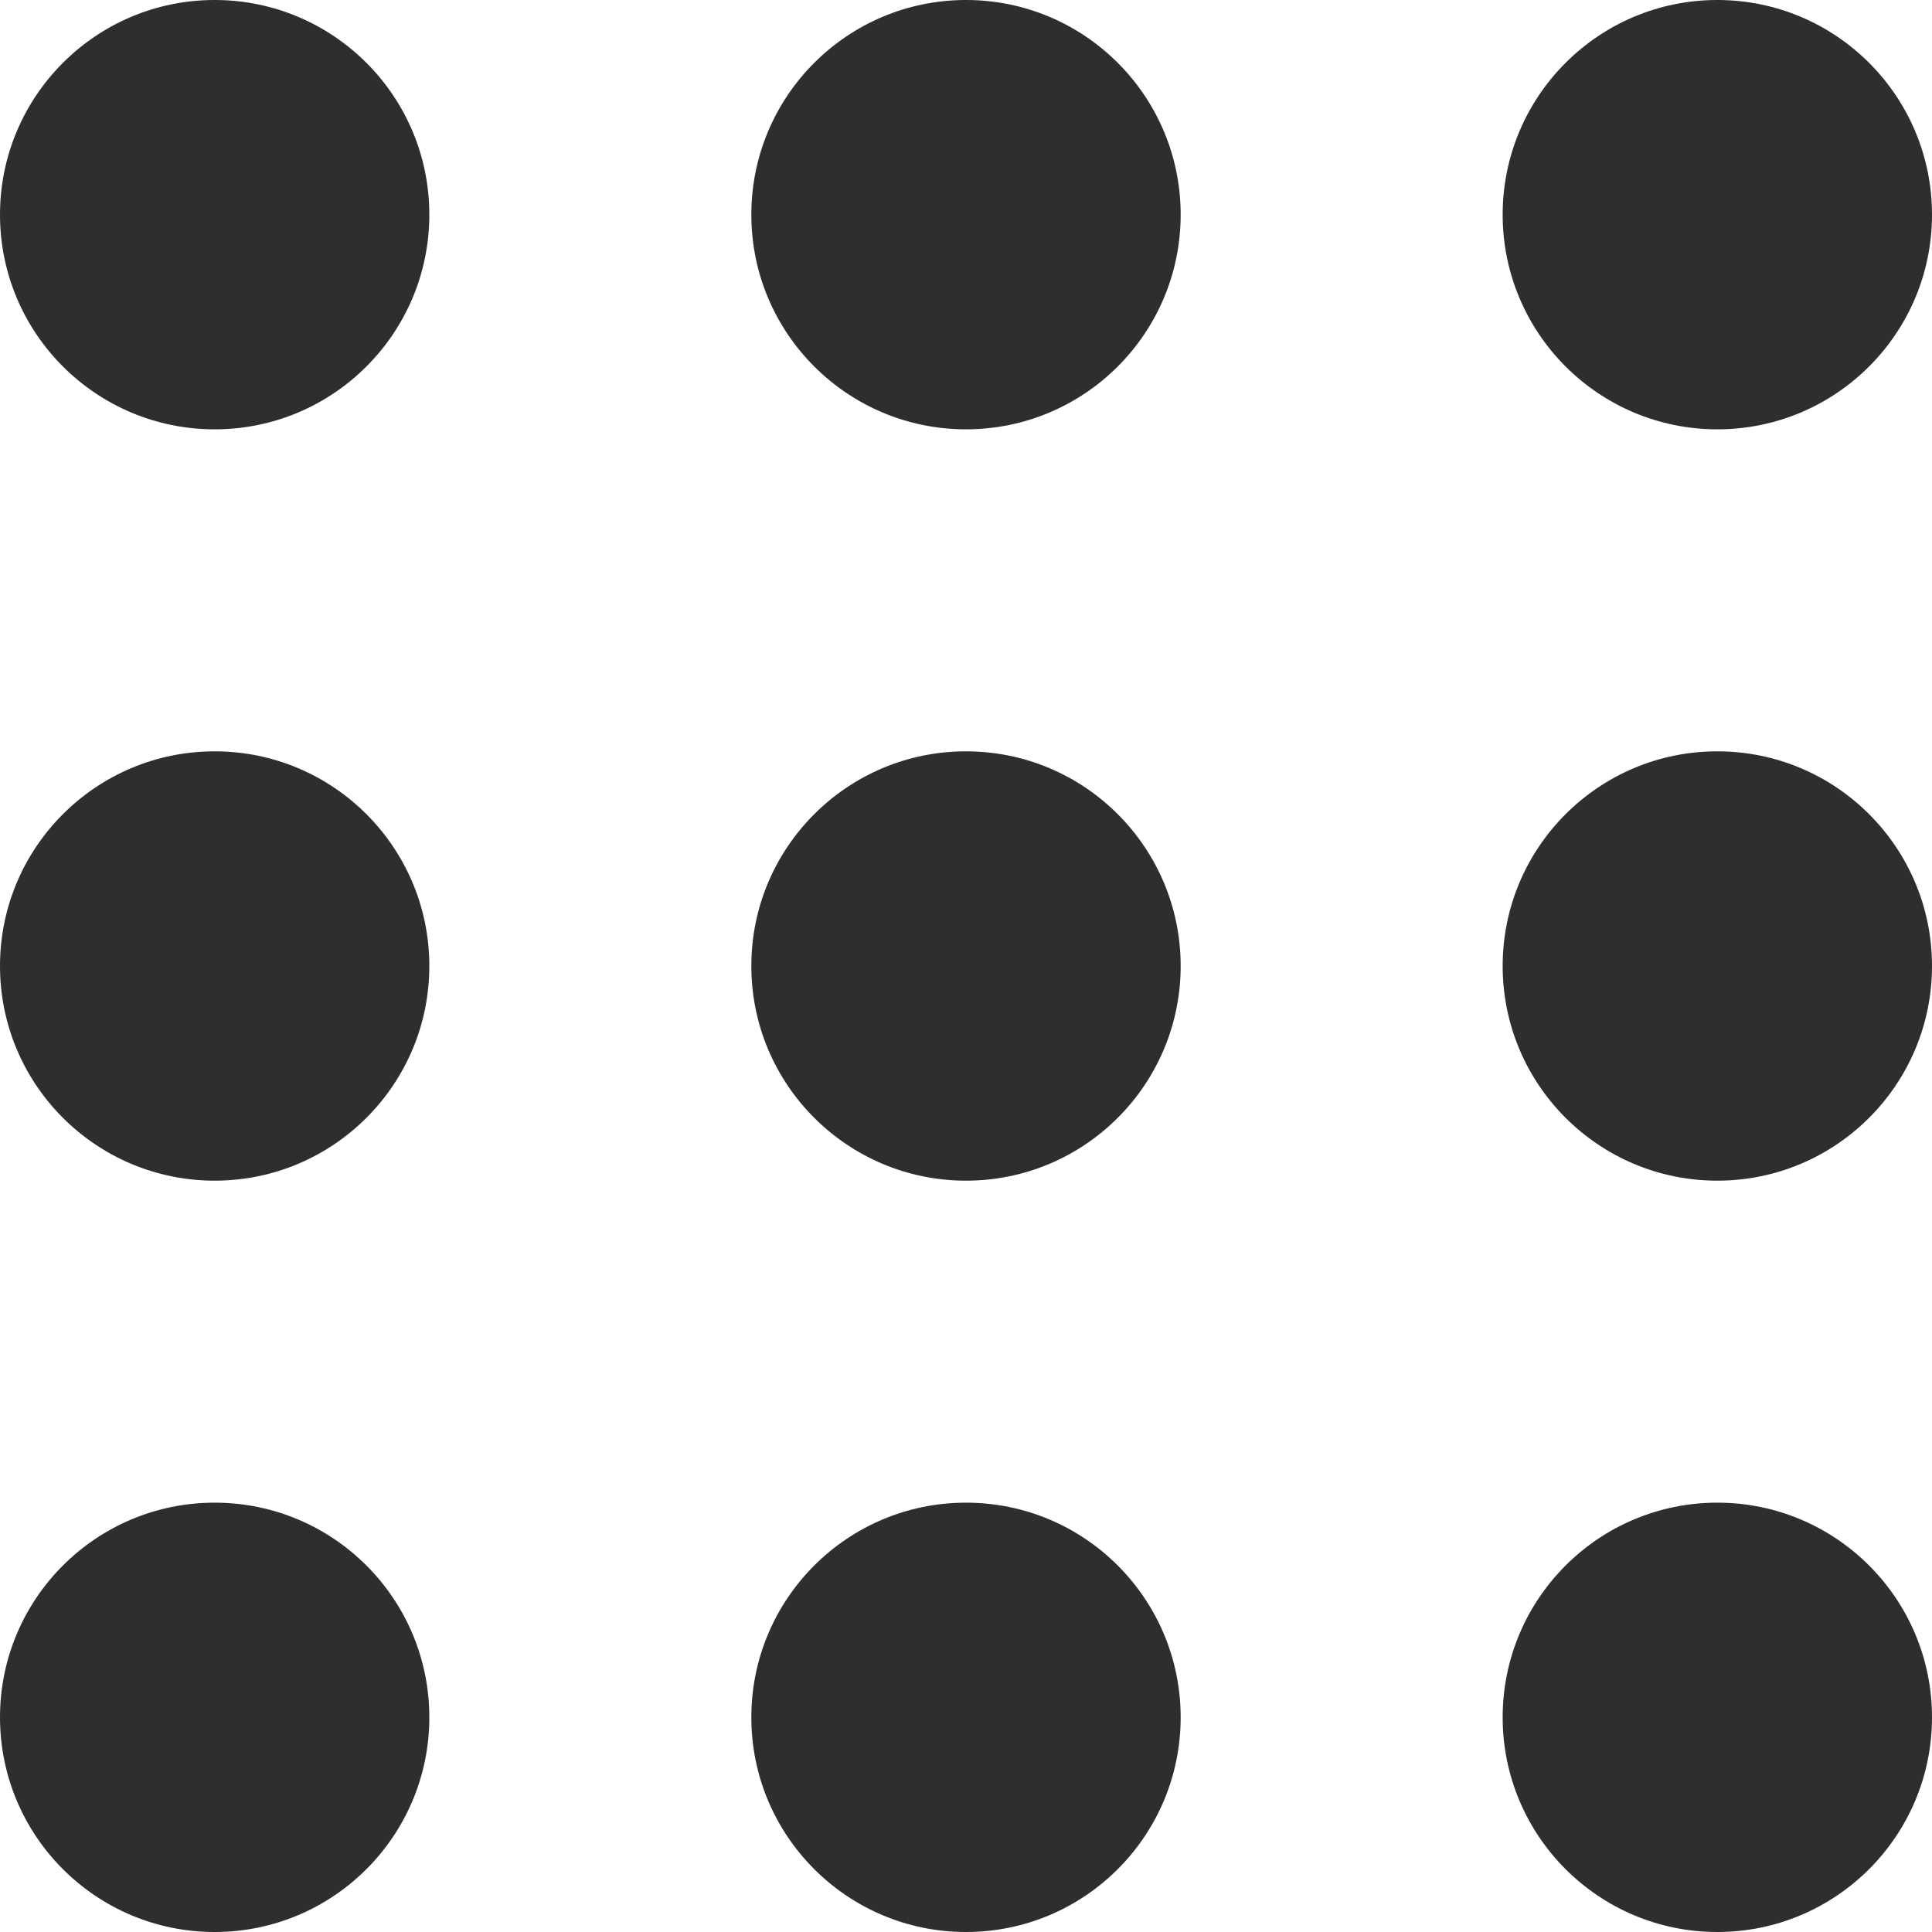
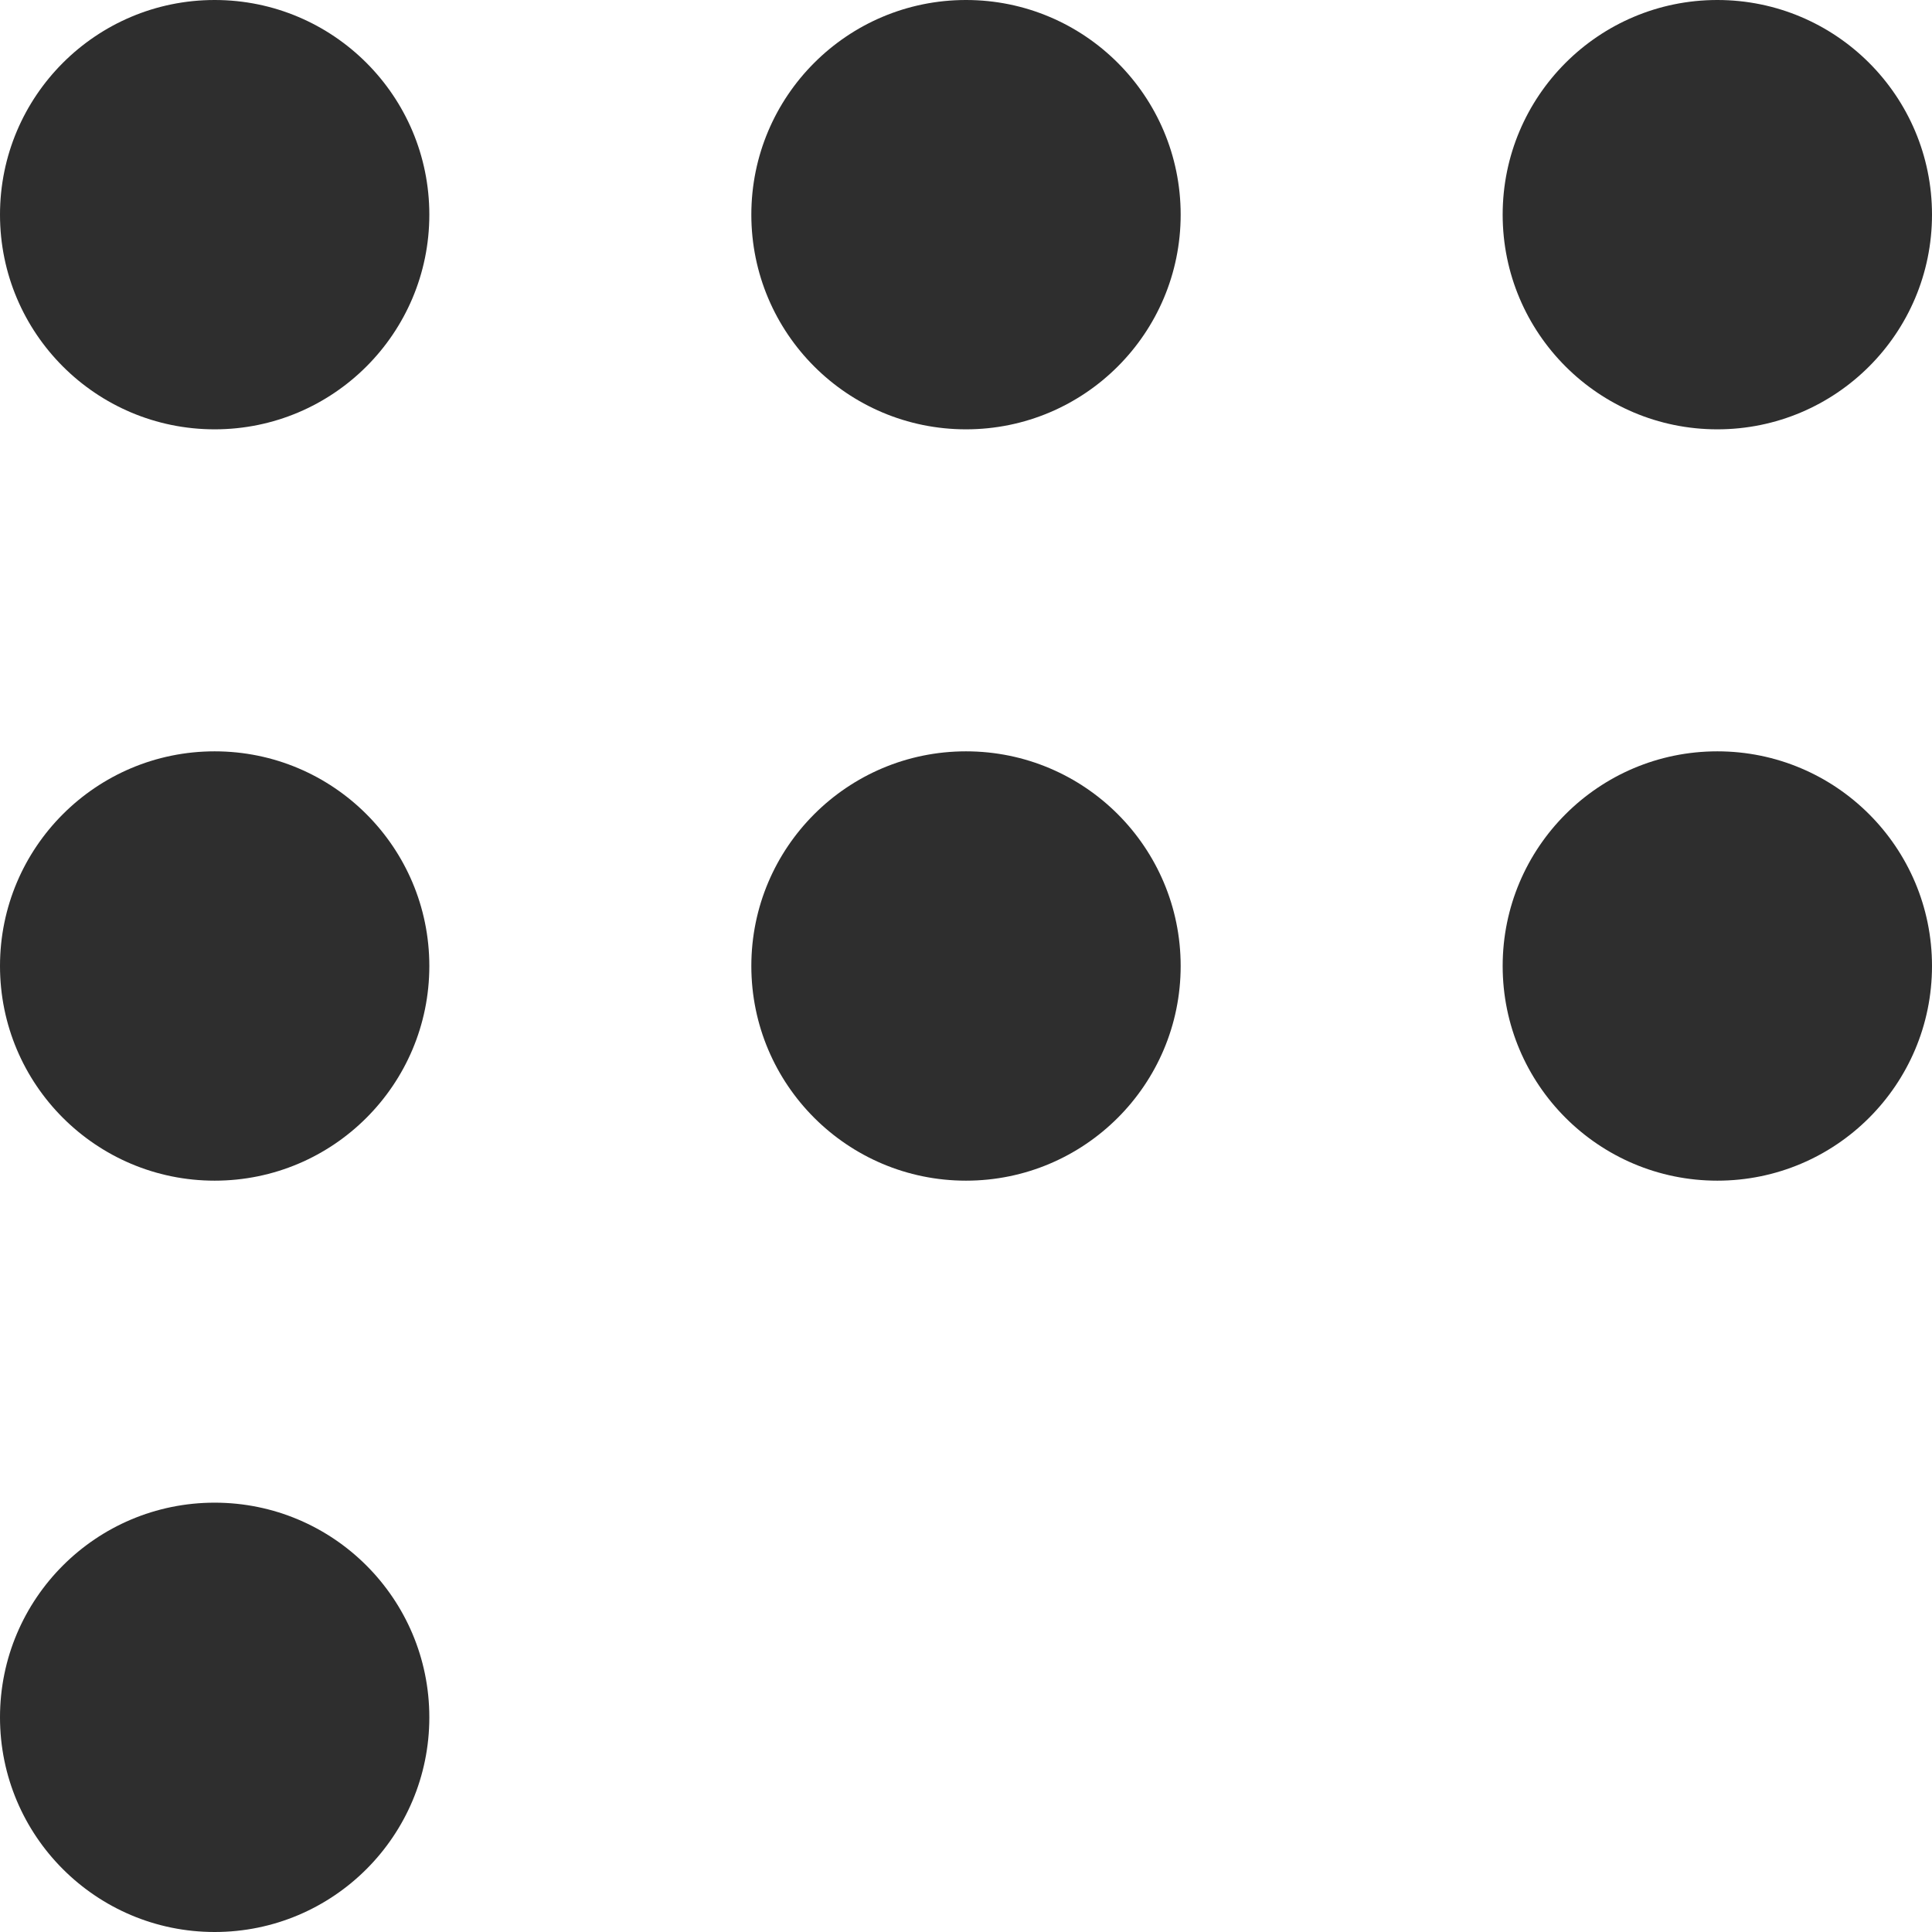
<svg xmlns="http://www.w3.org/2000/svg" width="20" height="20" viewBox="0 0 18 18" class="svg">
  <g id="Group_204958" data-name="Group 204958" transform="translate(-1389.235 8343.766)">
    <circle id="Ellipse_2705" data-name="Ellipse 2705" cx="2" cy="2" r="2" transform="translate(1396.235 -8336.766)" fill="#2e2e2e" />
    <circle id="Ellipse_2706" data-name="Ellipse 2706" cx="2" cy="2" r="2" transform="translate(1403.235 -8336.766)" fill="#2e2e2e" />
    <circle id="Ellipse_2701" data-name="Ellipse 2701" cx="2" cy="2" r="2" transform="translate(1389.235 -8343.766)" fill="#2e2e2e" />
    <circle id="Ellipse_2704" data-name="Ellipse 2704" cx="2" cy="2" r="2" transform="translate(1389.235 -8336.766)" fill="#2e2e2e" />
    <circle id="Ellipse_2707" data-name="Ellipse 2707" cx="2" cy="2" r="2" transform="translate(1389.235 -8329.766)" fill="#2e2e2e" />
    <circle id="Ellipse_2702" data-name="Ellipse 2702" cx="2" cy="2" r="2" transform="translate(1396.235 -8343.766)" fill="#2e2e2e" />
-     <circle id="Ellipse_2708" data-name="Ellipse 2708" cx="2" cy="2" r="2" transform="translate(1396.235 -8329.766)" fill="#2e2e2e" />
    <circle id="Ellipse_2703" data-name="Ellipse 2703" cx="2" cy="2" r="2" transform="translate(1403.235 -8343.766)" fill="#2e2e2e" />
-     <circle id="Ellipse_2709" data-name="Ellipse 2709" cx="2" cy="2" r="2" transform="translate(1403.235 -8329.766)" fill="#2e2e2e" />
  </g>
</svg>